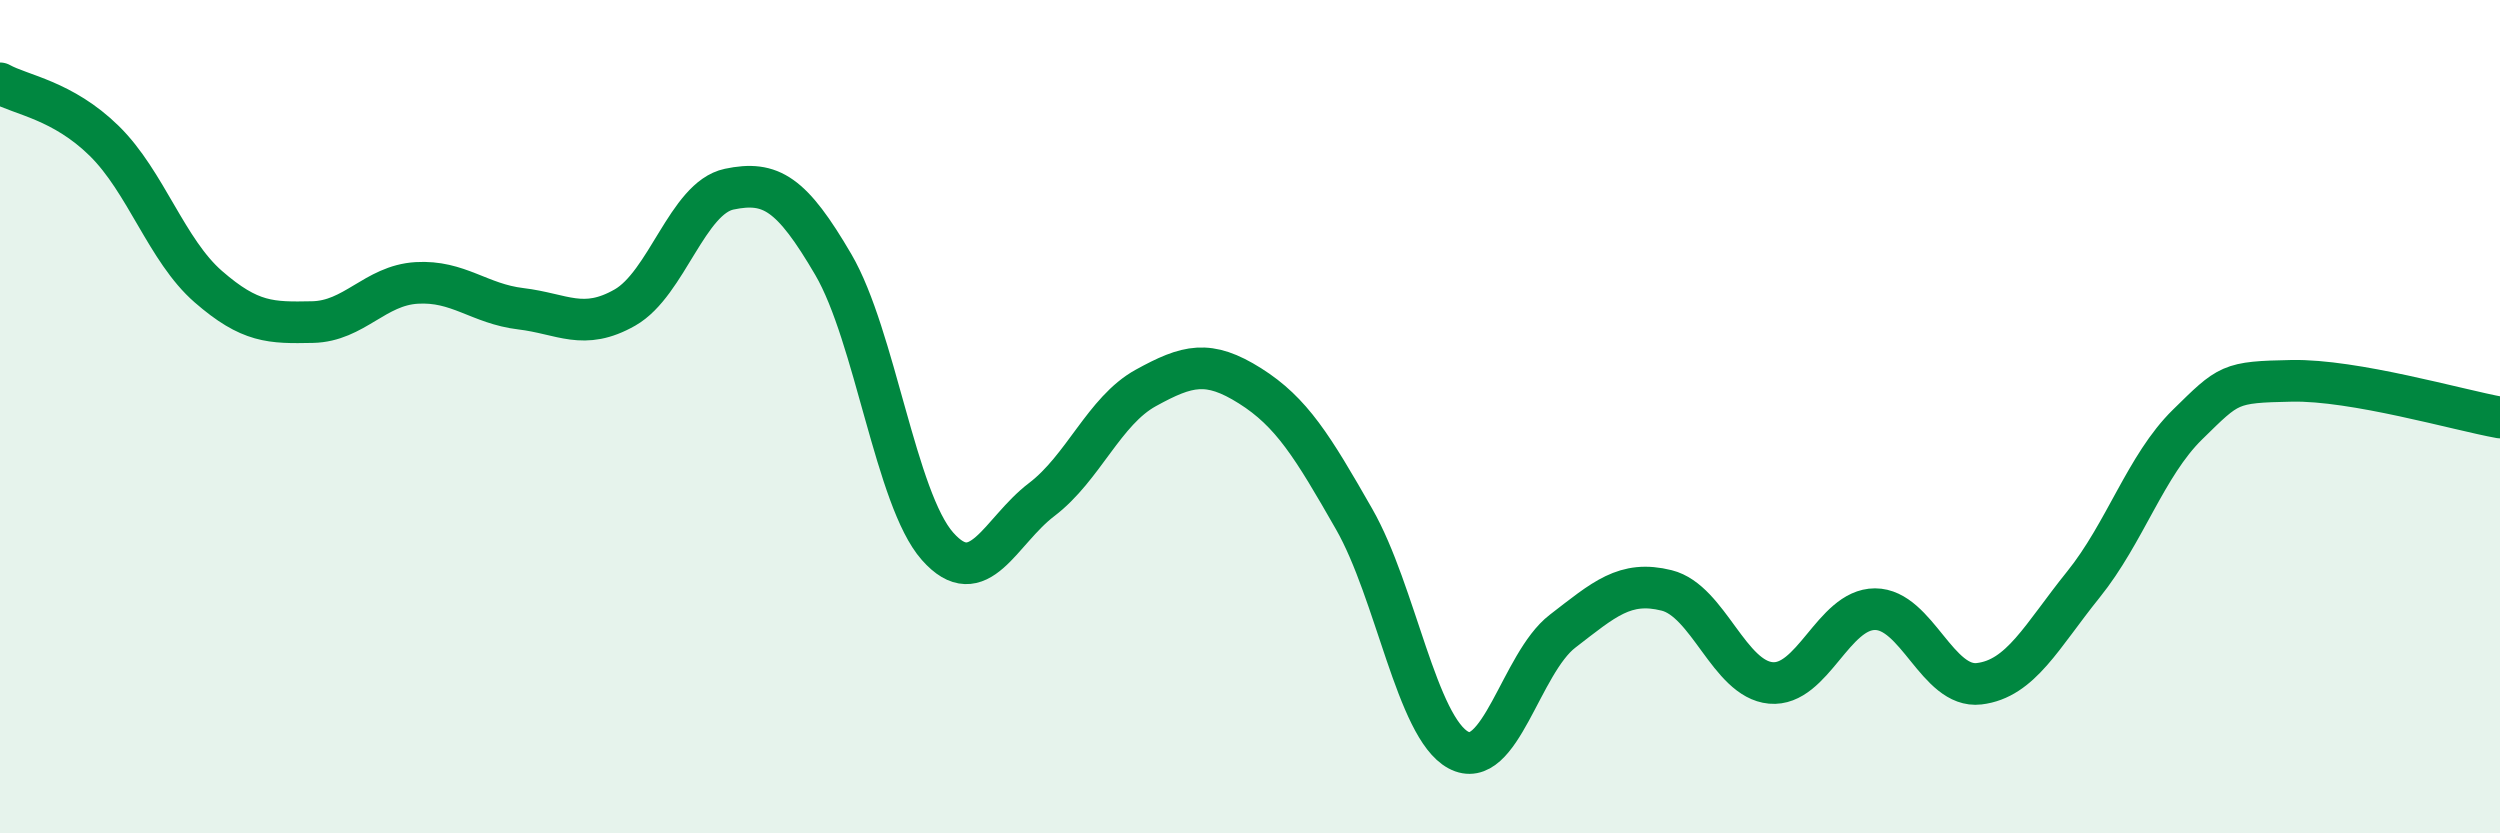
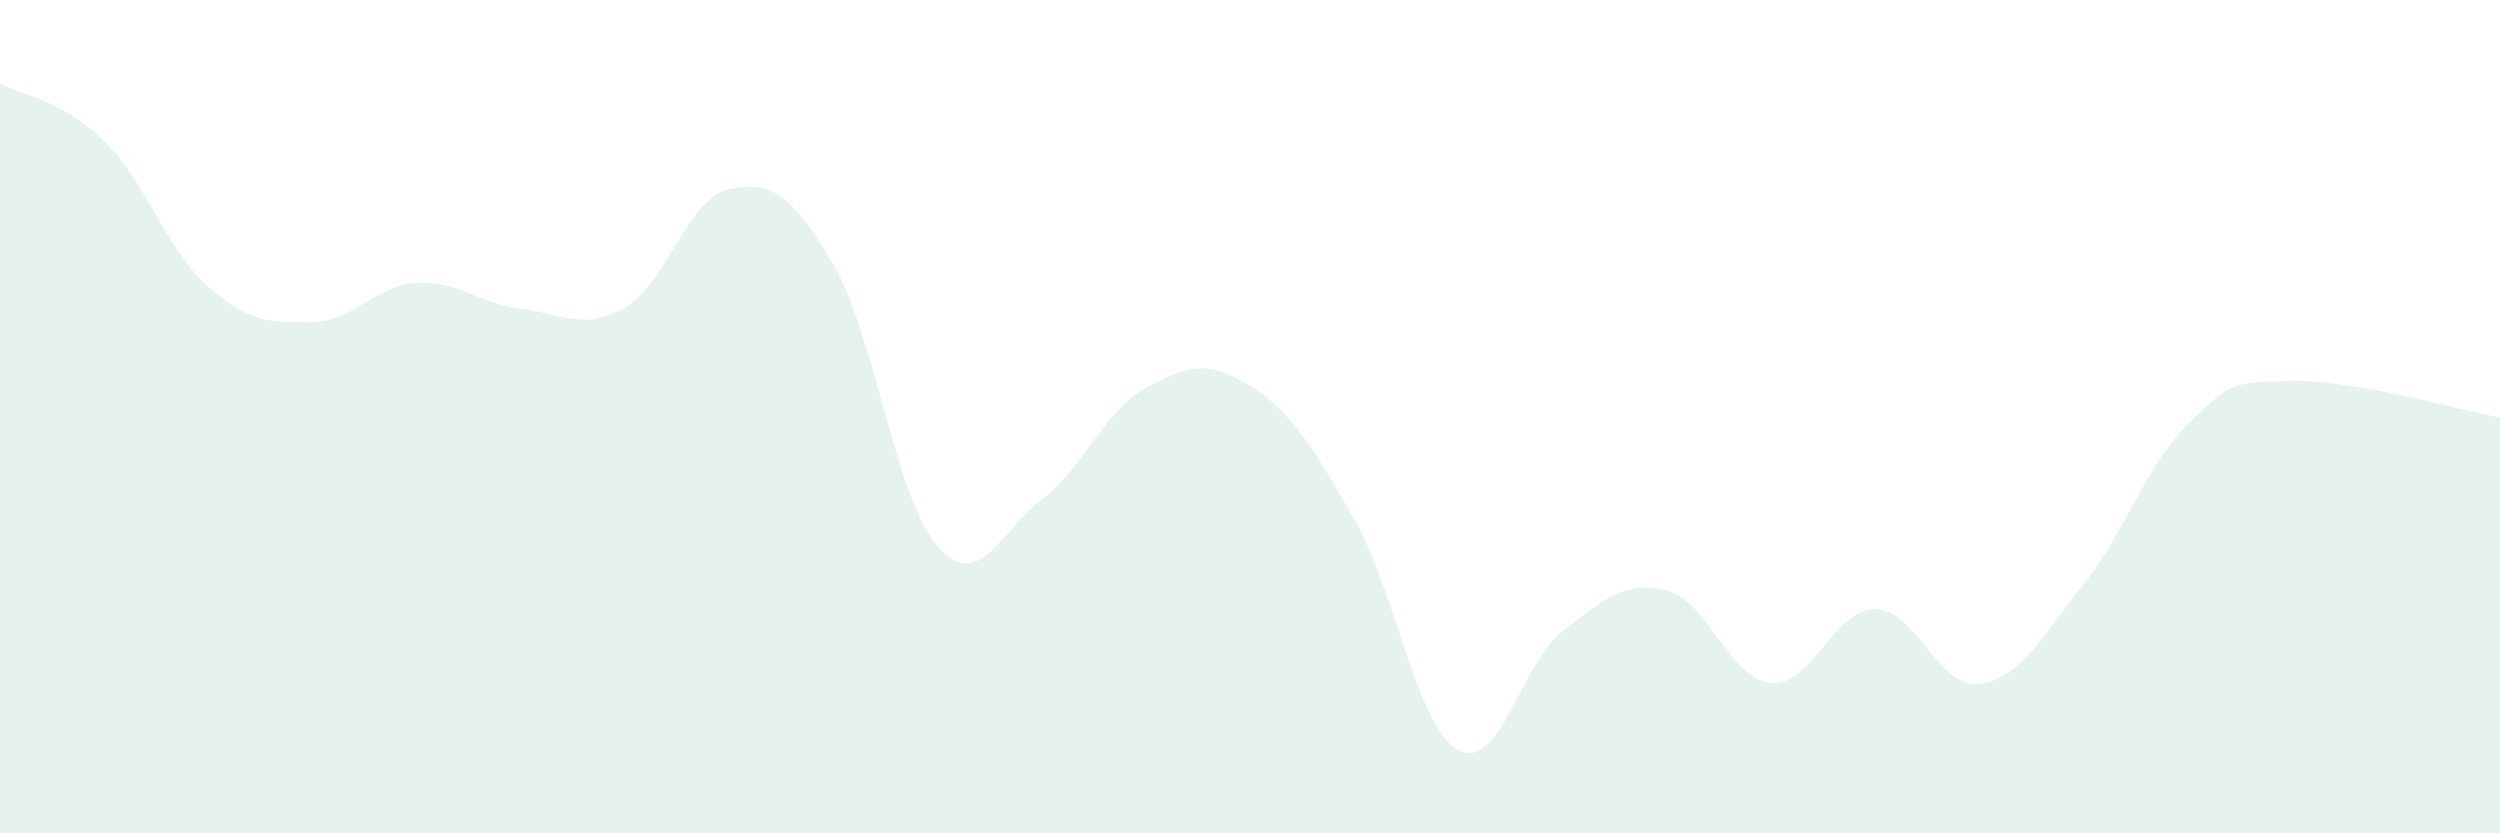
<svg xmlns="http://www.w3.org/2000/svg" width="60" height="20" viewBox="0 0 60 20">
  <path d="M 0,2 C 0.5,2.28 1.5,2.4 2.5,3.38 C 3.5,4.36 4,6.01 5,6.88 C 6,7.75 6.5,7.75 7.5,7.73 C 8.5,7.71 9,6.85 10,6.79 C 11,6.73 11.5,7.29 12.5,7.41 C 13.5,7.53 14,7.95 15,7.38 C 16,6.81 16.5,4.75 17.5,4.54 C 18.5,4.33 19,4.64 20,6.35 C 21,8.06 21.5,11.98 22.5,13.11 C 23.5,14.24 24,12.75 25,11.99 C 26,11.23 26.5,9.86 27.5,9.31 C 28.5,8.76 29,8.63 30,9.26 C 31,9.89 31.5,10.71 32.5,12.46 C 33.5,14.21 34,17.46 35,18 C 36,18.54 36.5,15.92 37.5,15.15 C 38.5,14.38 39,13.92 40,14.17 C 41,14.42 41.5,16.3 42.5,16.39 C 43.5,16.48 44,14.62 45,14.62 C 46,14.62 46.5,16.53 47.5,16.41 C 48.5,16.29 49,15.27 50,14.03 C 51,12.79 51.5,11.17 52.5,10.19 C 53.5,9.21 53.5,9.17 55,9.14 C 56.5,9.11 59,9.84 60,10.02L60 20L0 20Z" fill="#008740" opacity="0.1" stroke-linecap="round" stroke-linejoin="round" />
-   <path d="M 0,2 C 0.5,2.28 1.5,2.4 2.5,3.38 C 3.5,4.36 4,6.01 5,6.88 C 6,7.75 6.5,7.75 7.5,7.73 C 8.5,7.71 9,6.85 10,6.79 C 11,6.73 11.5,7.29 12.5,7.41 C 13.5,7.53 14,7.95 15,7.38 C 16,6.81 16.5,4.75 17.5,4.54 C 18.5,4.33 19,4.64 20,6.35 C 21,8.06 21.5,11.98 22.5,13.11 C 23.5,14.24 24,12.75 25,11.99 C 26,11.23 26.5,9.86 27.5,9.31 C 28.5,8.76 29,8.63 30,9.26 C 31,9.89 31.5,10.71 32.5,12.46 C 33.5,14.21 34,17.46 35,18 C 36,18.54 36.5,15.92 37.5,15.15 C 38.5,14.38 39,13.92 40,14.17 C 41,14.42 41.5,16.3 42.5,16.39 C 43.5,16.48 44,14.62 45,14.62 C 46,14.62 46.5,16.53 47.5,16.41 C 48.5,16.29 49,15.27 50,14.03 C 51,12.79 51.5,11.17 52.5,10.19 C 53.5,9.21 53.5,9.17 55,9.14 C 56.5,9.11 59,9.84 60,10.02" stroke="#008740" stroke-width="1" fill="none" stroke-linecap="round" stroke-linejoin="round" />
</svg>